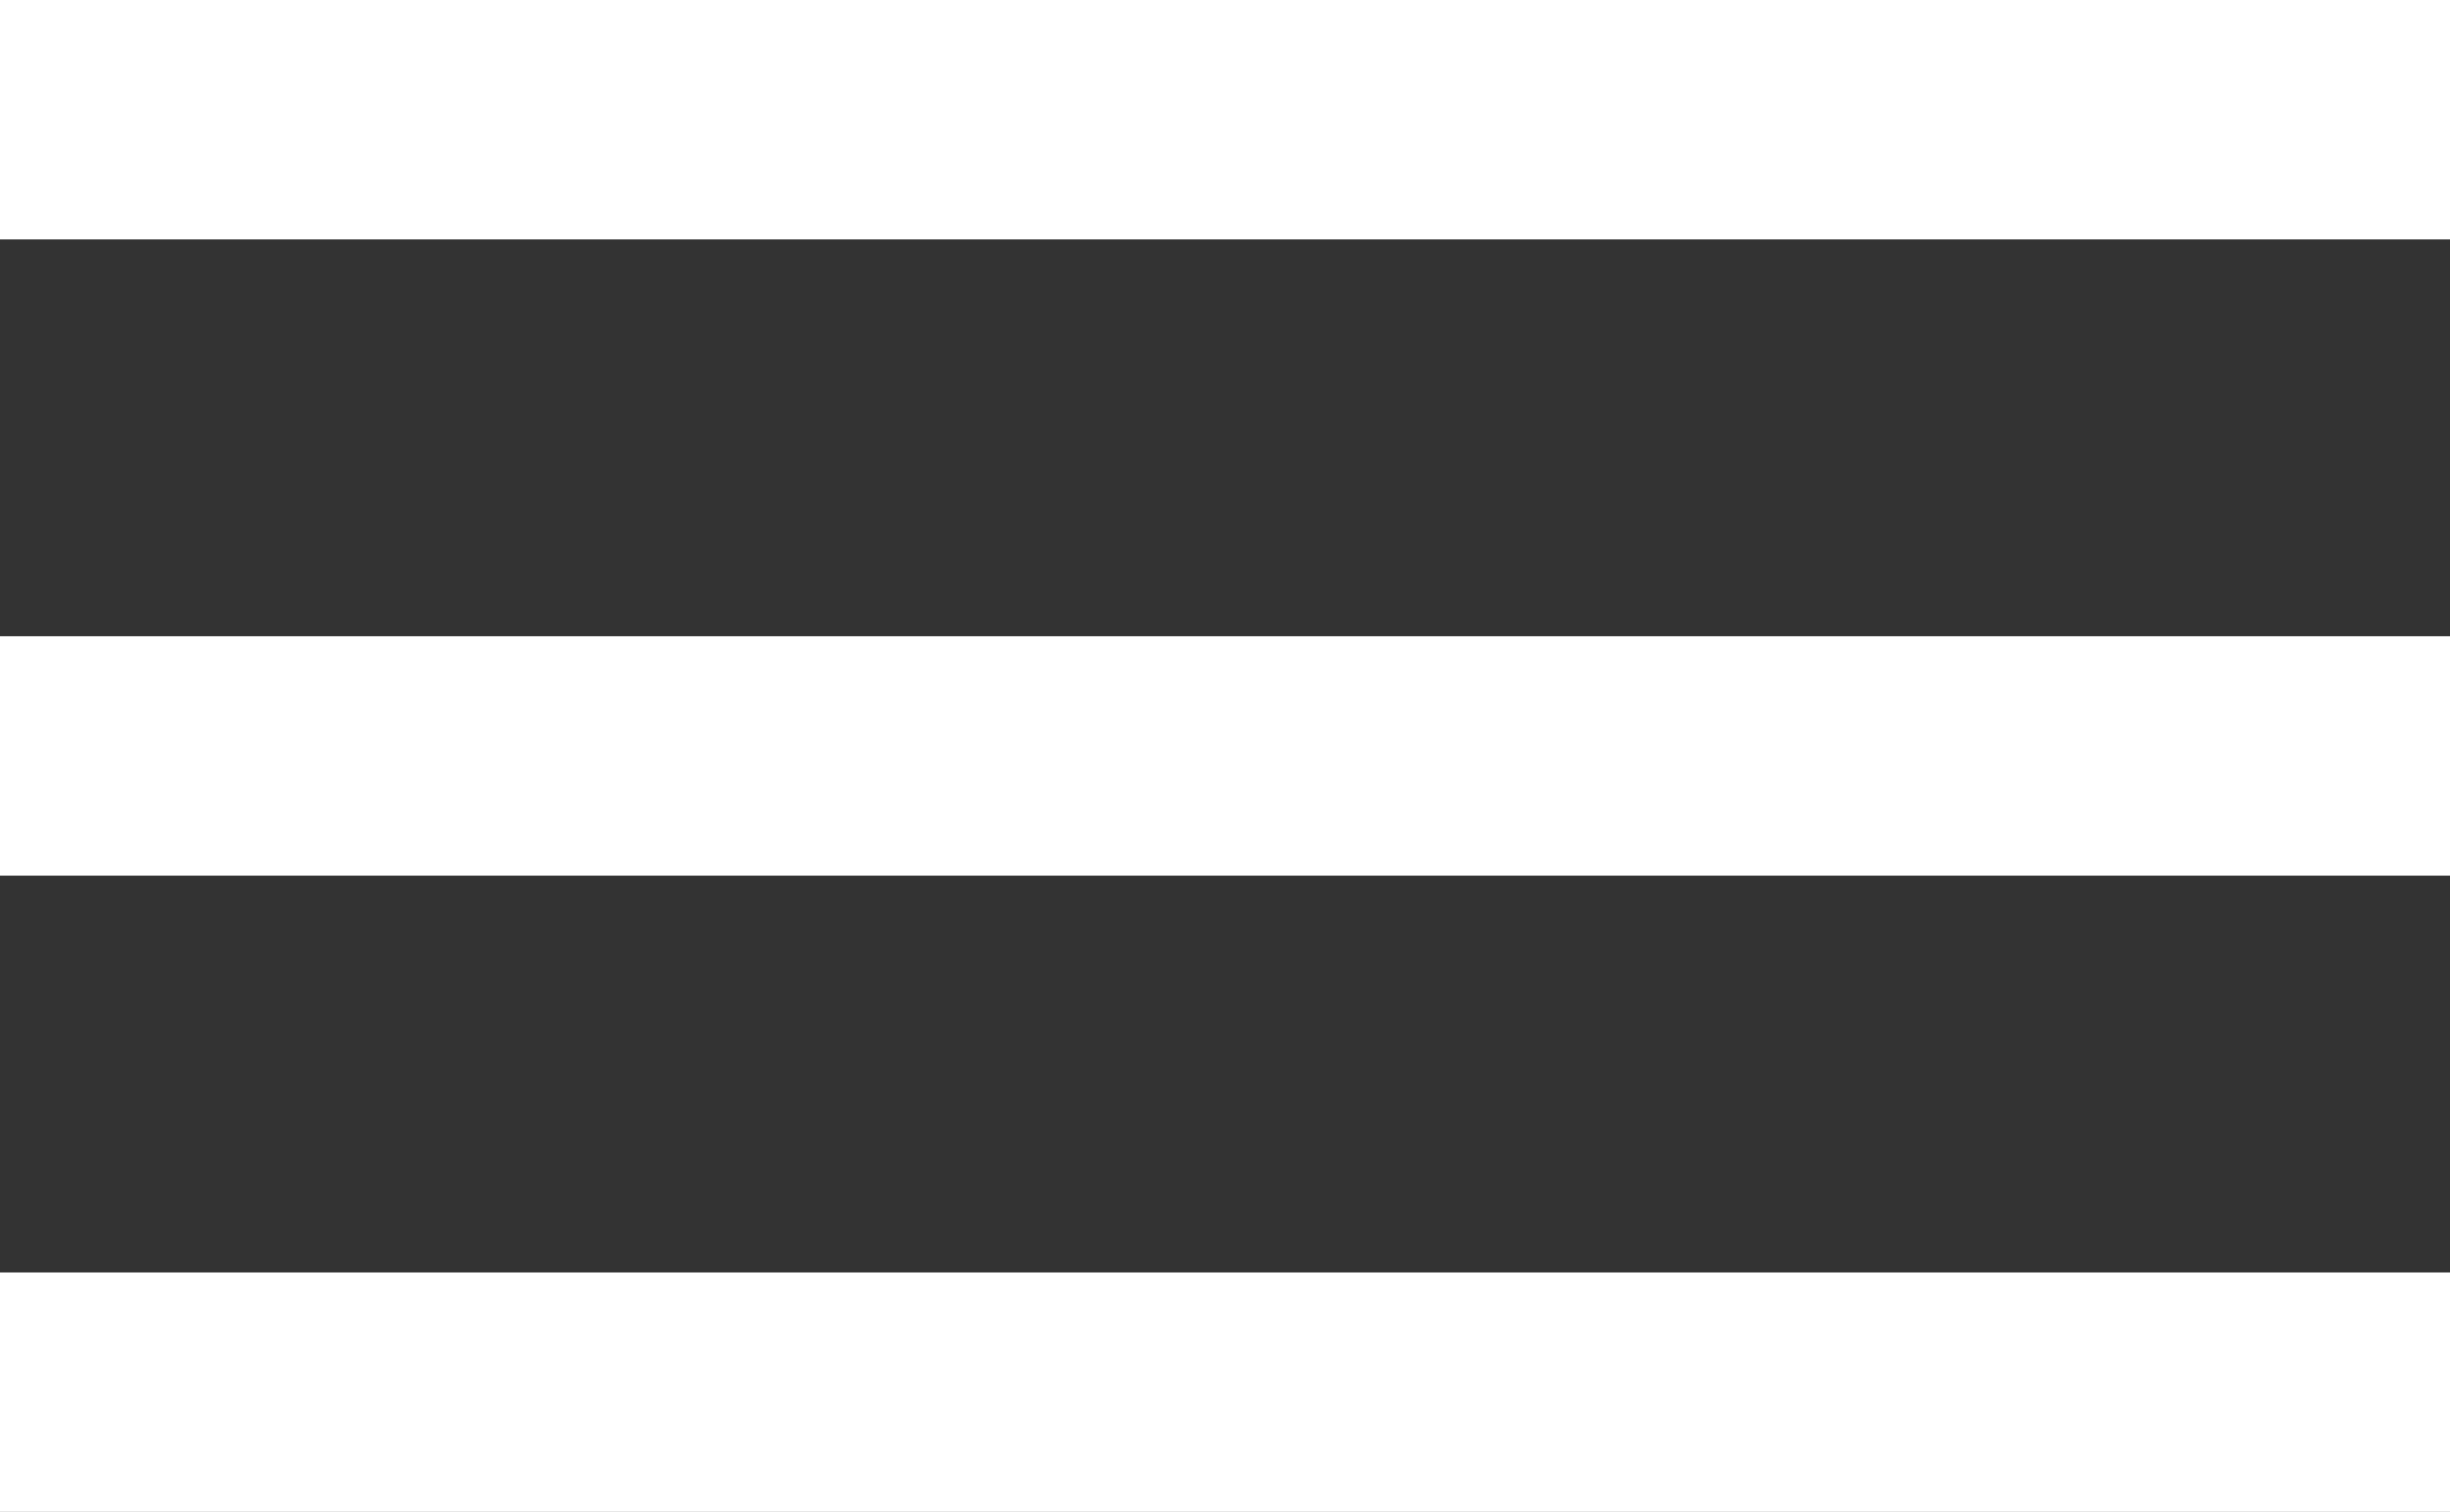
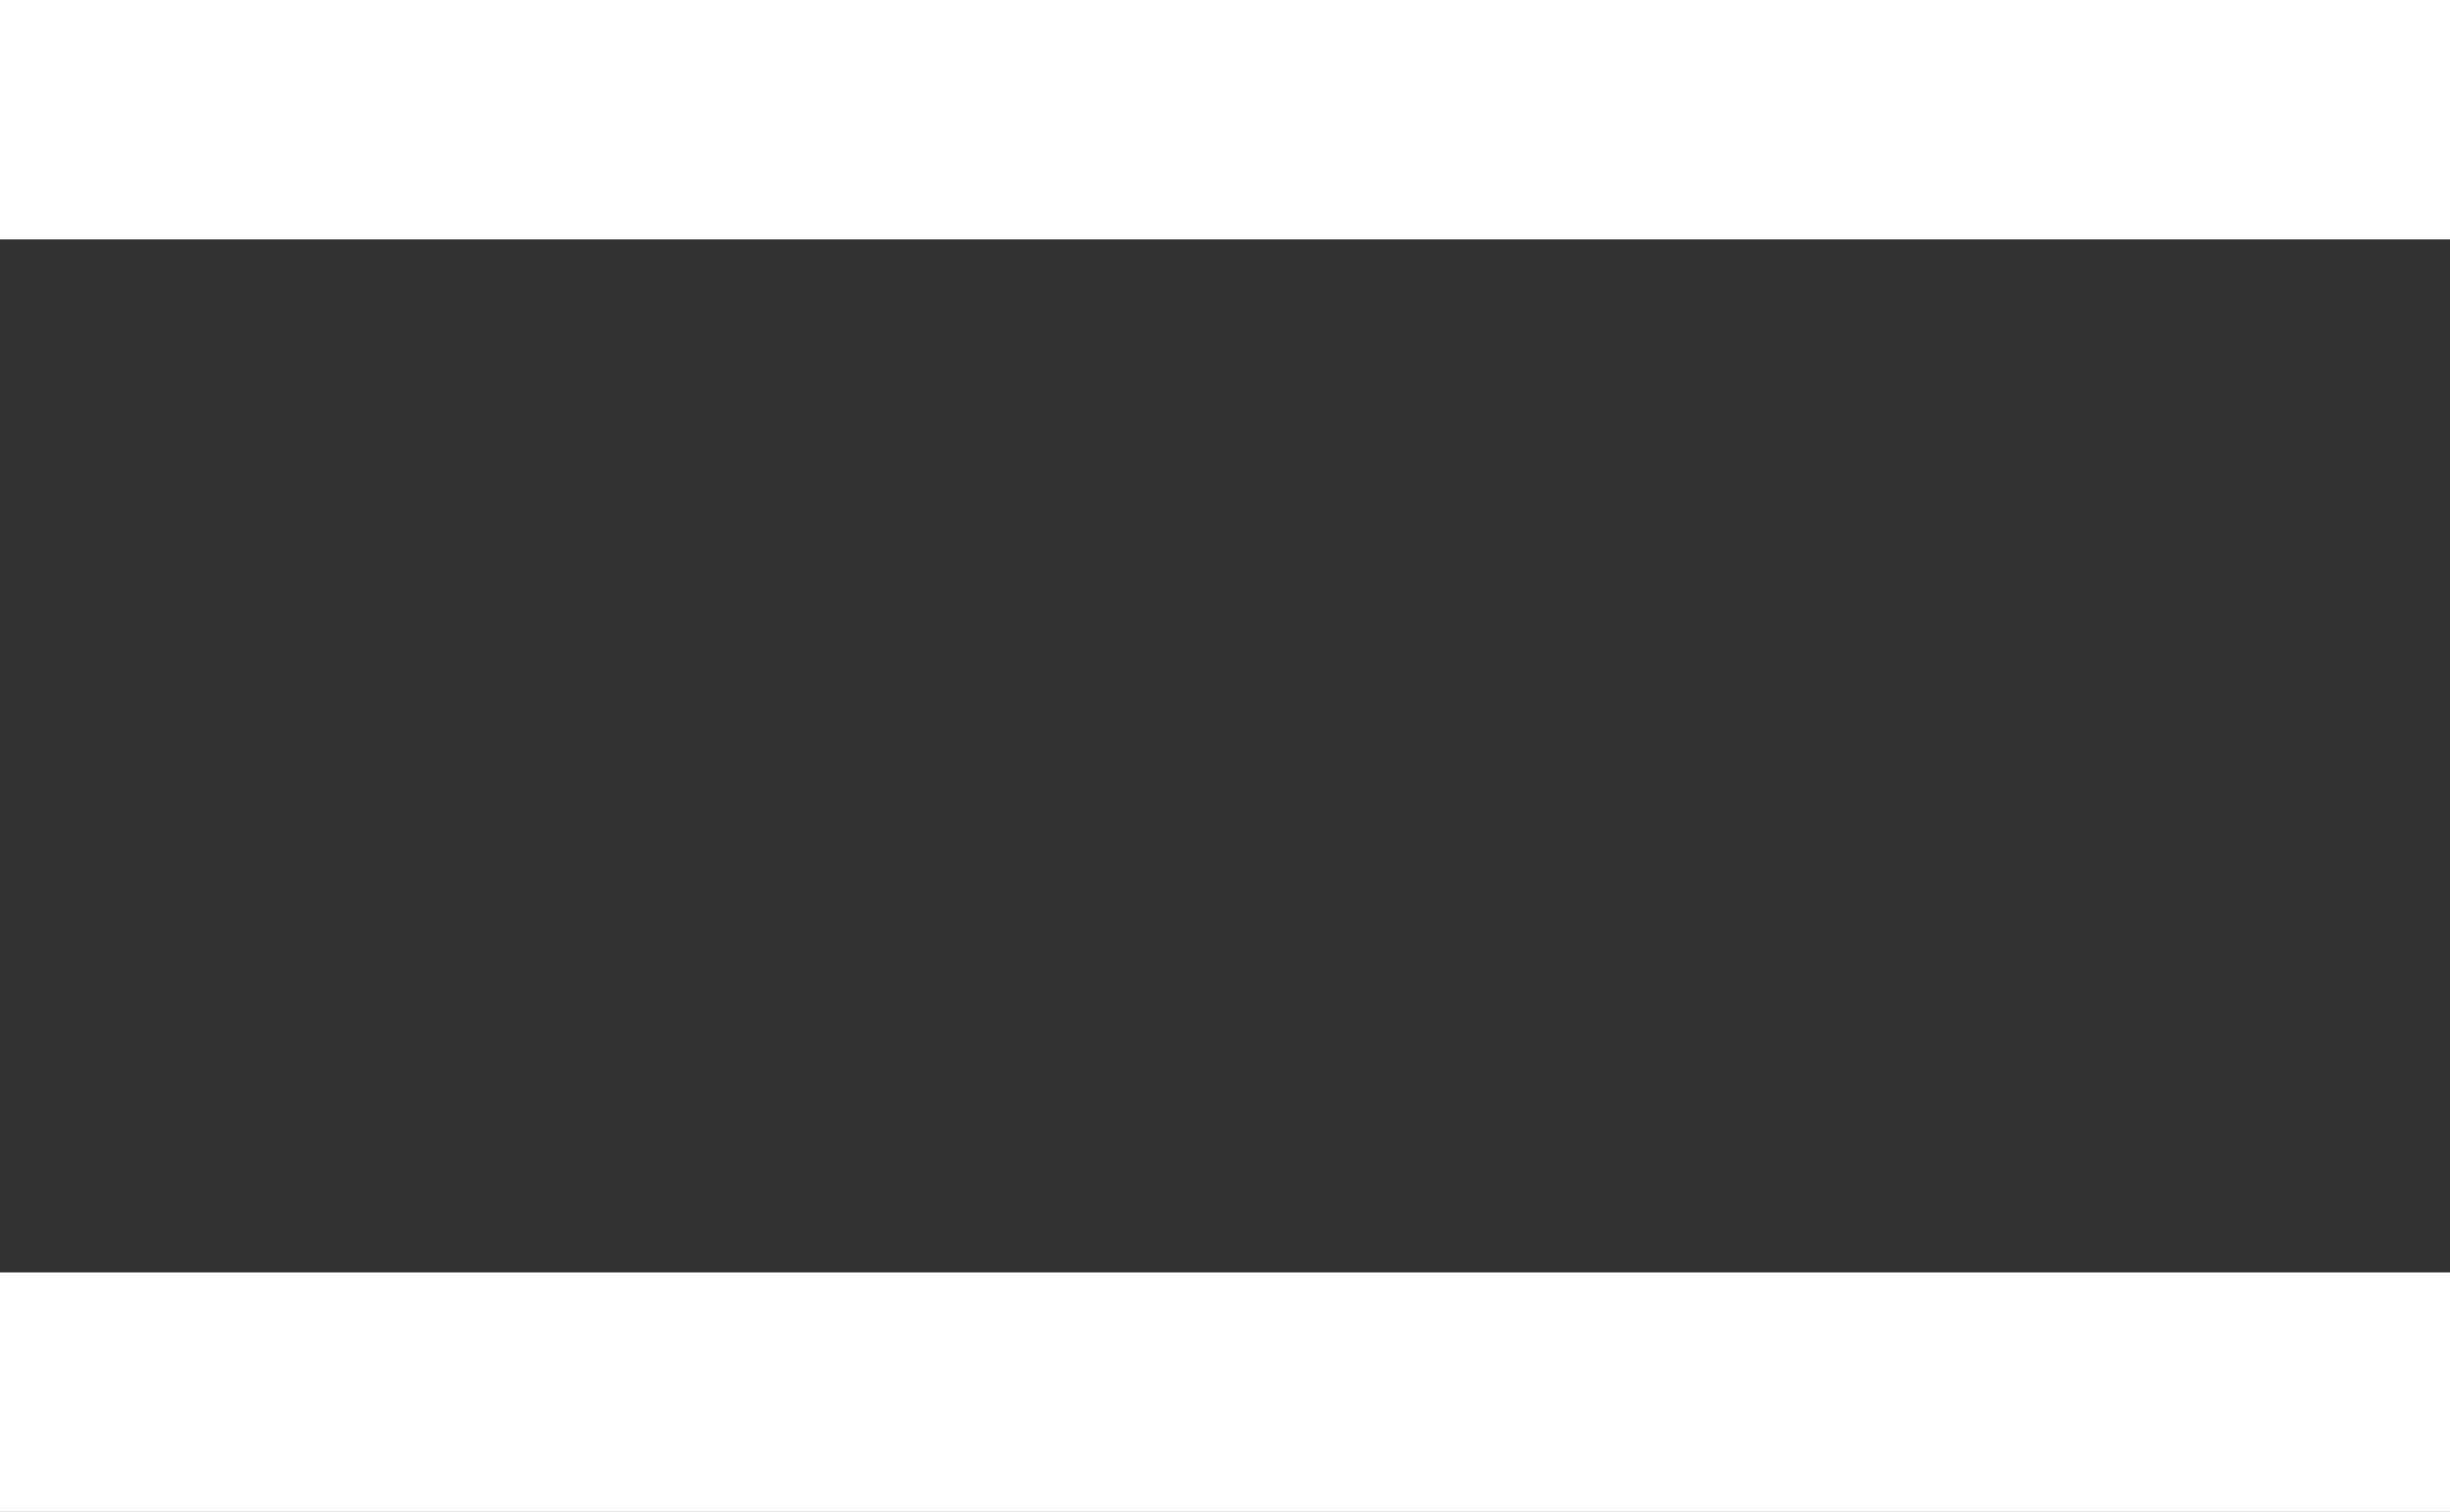
<svg xmlns="http://www.w3.org/2000/svg" id="Layer_2" data-name="Layer 2" viewBox="0 0 40.93 25.26">
  <rect x="0" y="0" width="40.93" height="25.26" fill="#333333" stroke="none" />
  <defs>
    <style>
      .cls-1 {
        fill: none;
        stroke: #fff;
        stroke-miterlimit: 10;
        stroke-width: 4px;
      }
    </style>
  </defs>
  <g id="Layer_1-2" data-name="Layer 1">
    <g>
      <line class="cls-1" y1="2" x2="40.93" y2="2" />
-       <line class="cls-1" y1="12.63" x2="40.93" y2="12.63" />
      <line class="cls-1" y1="23.26" x2="40.93" y2="23.26" />
    </g>
  </g>
</svg>